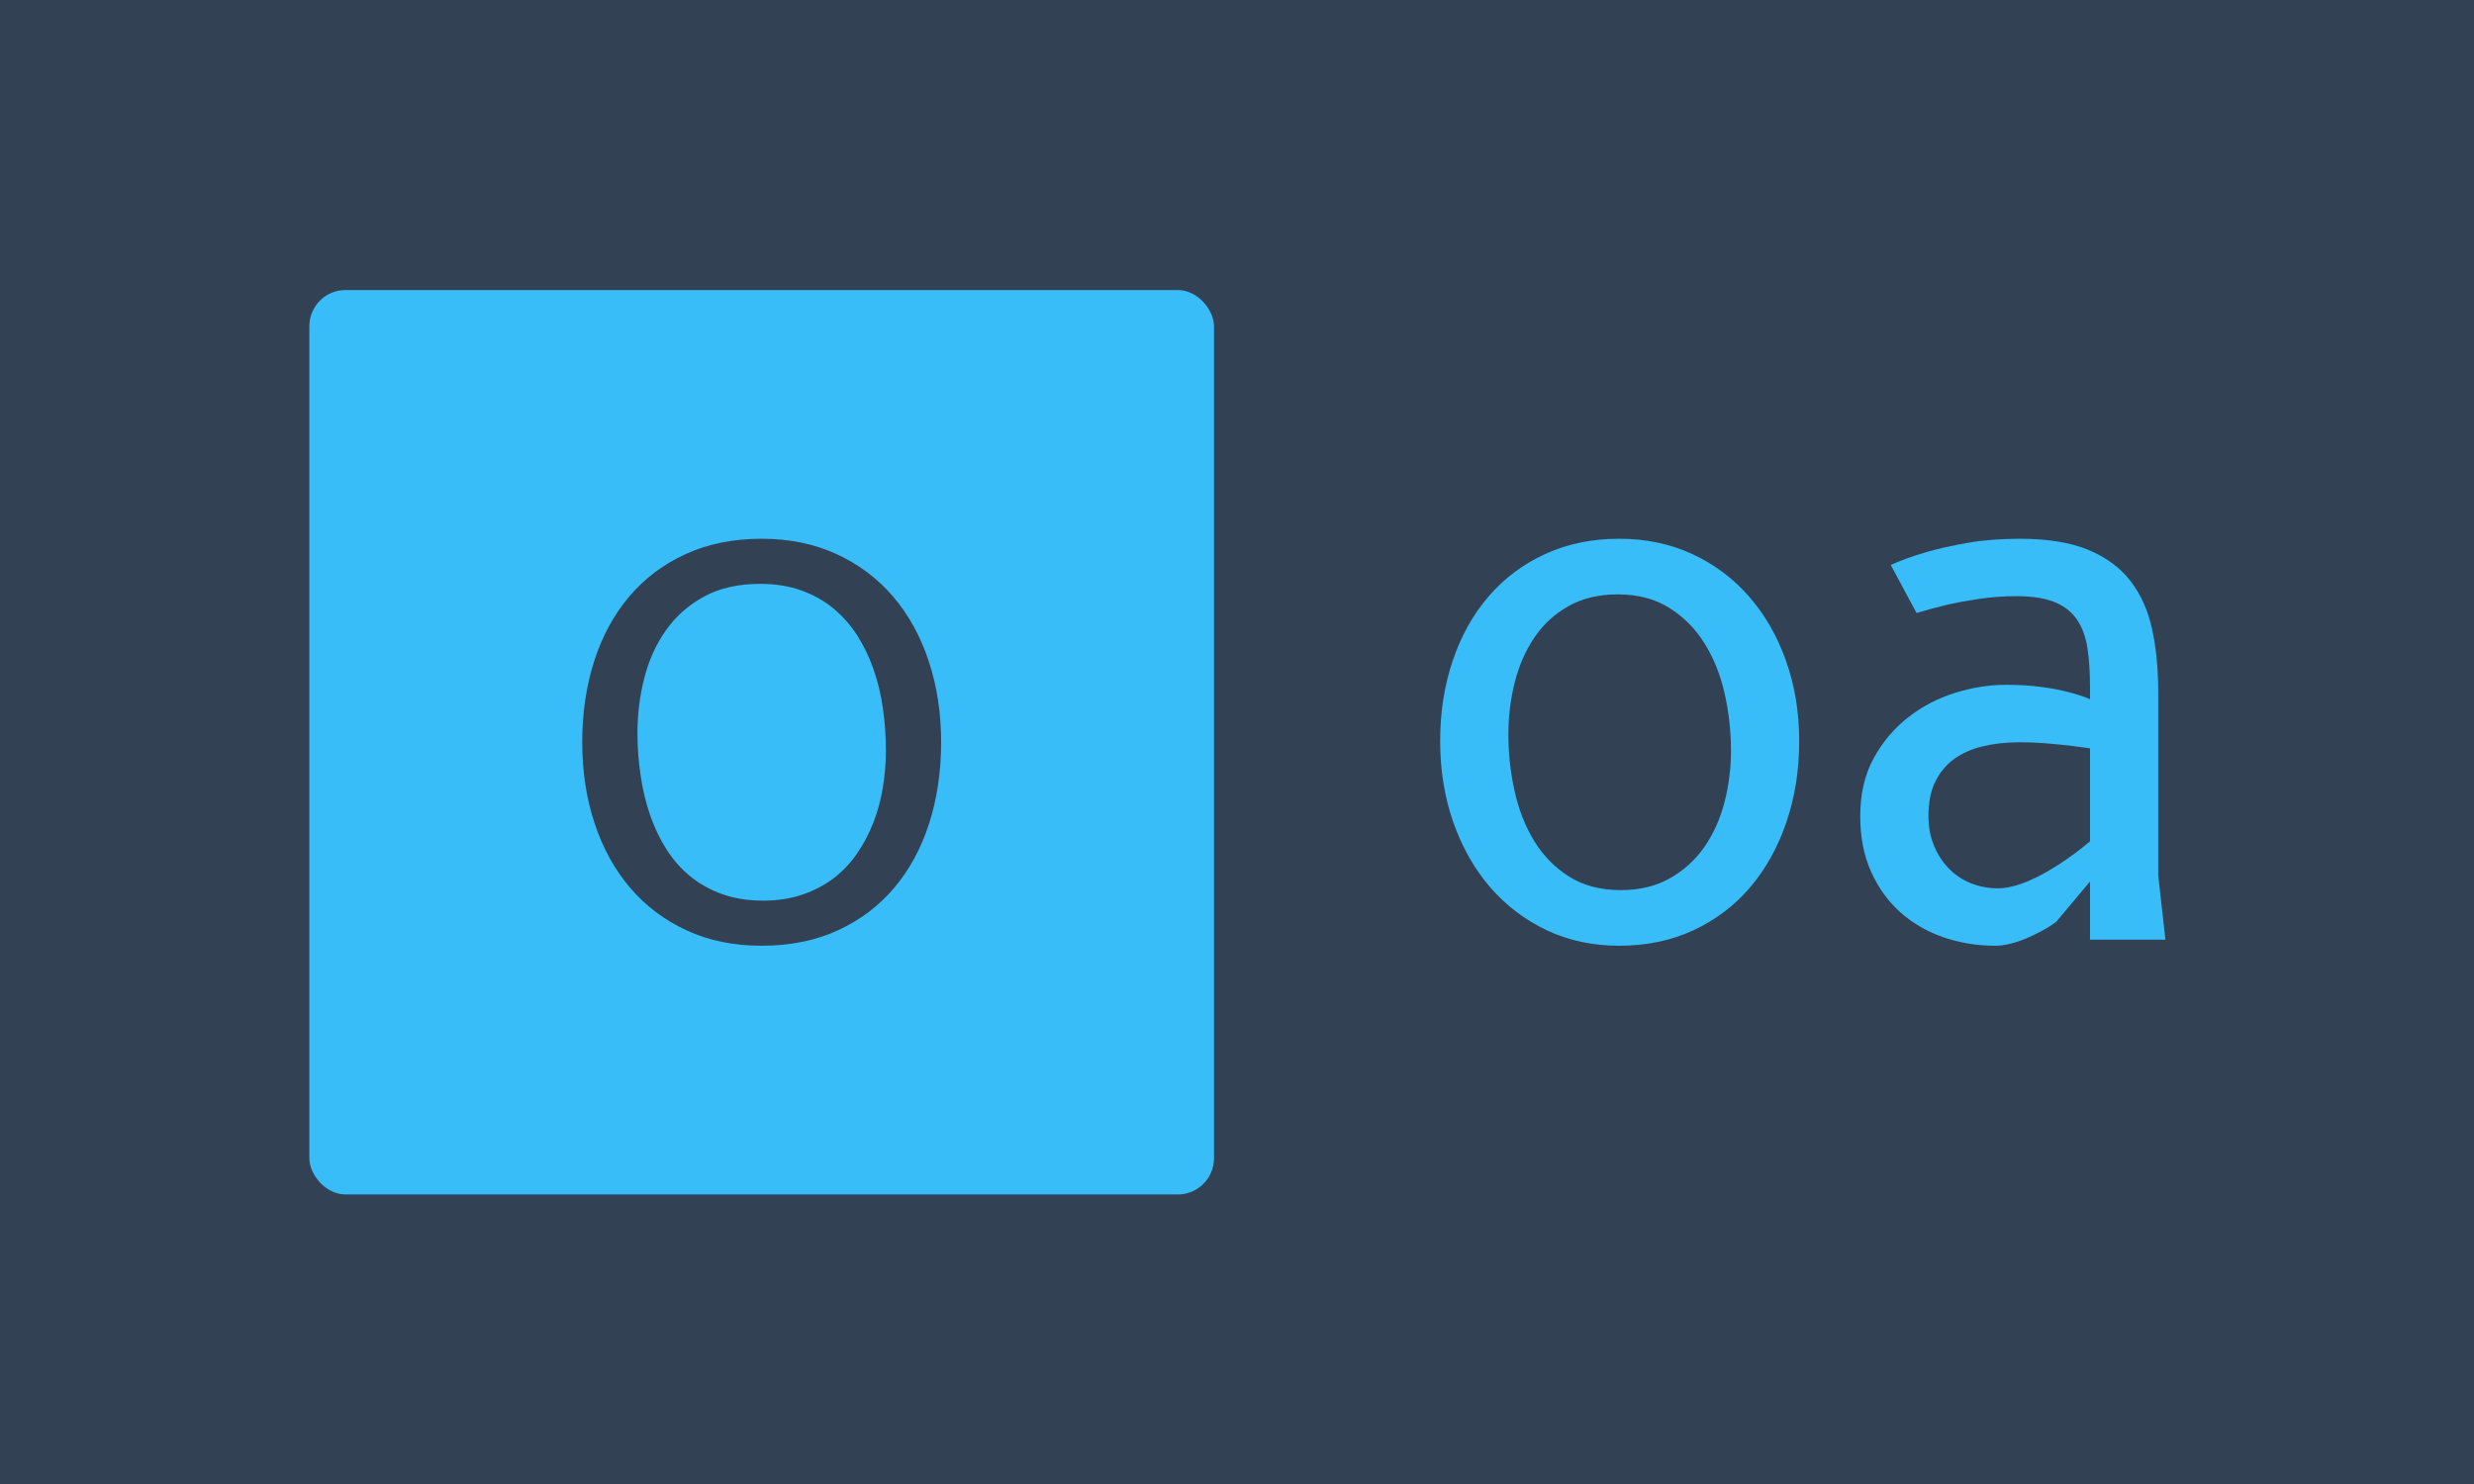
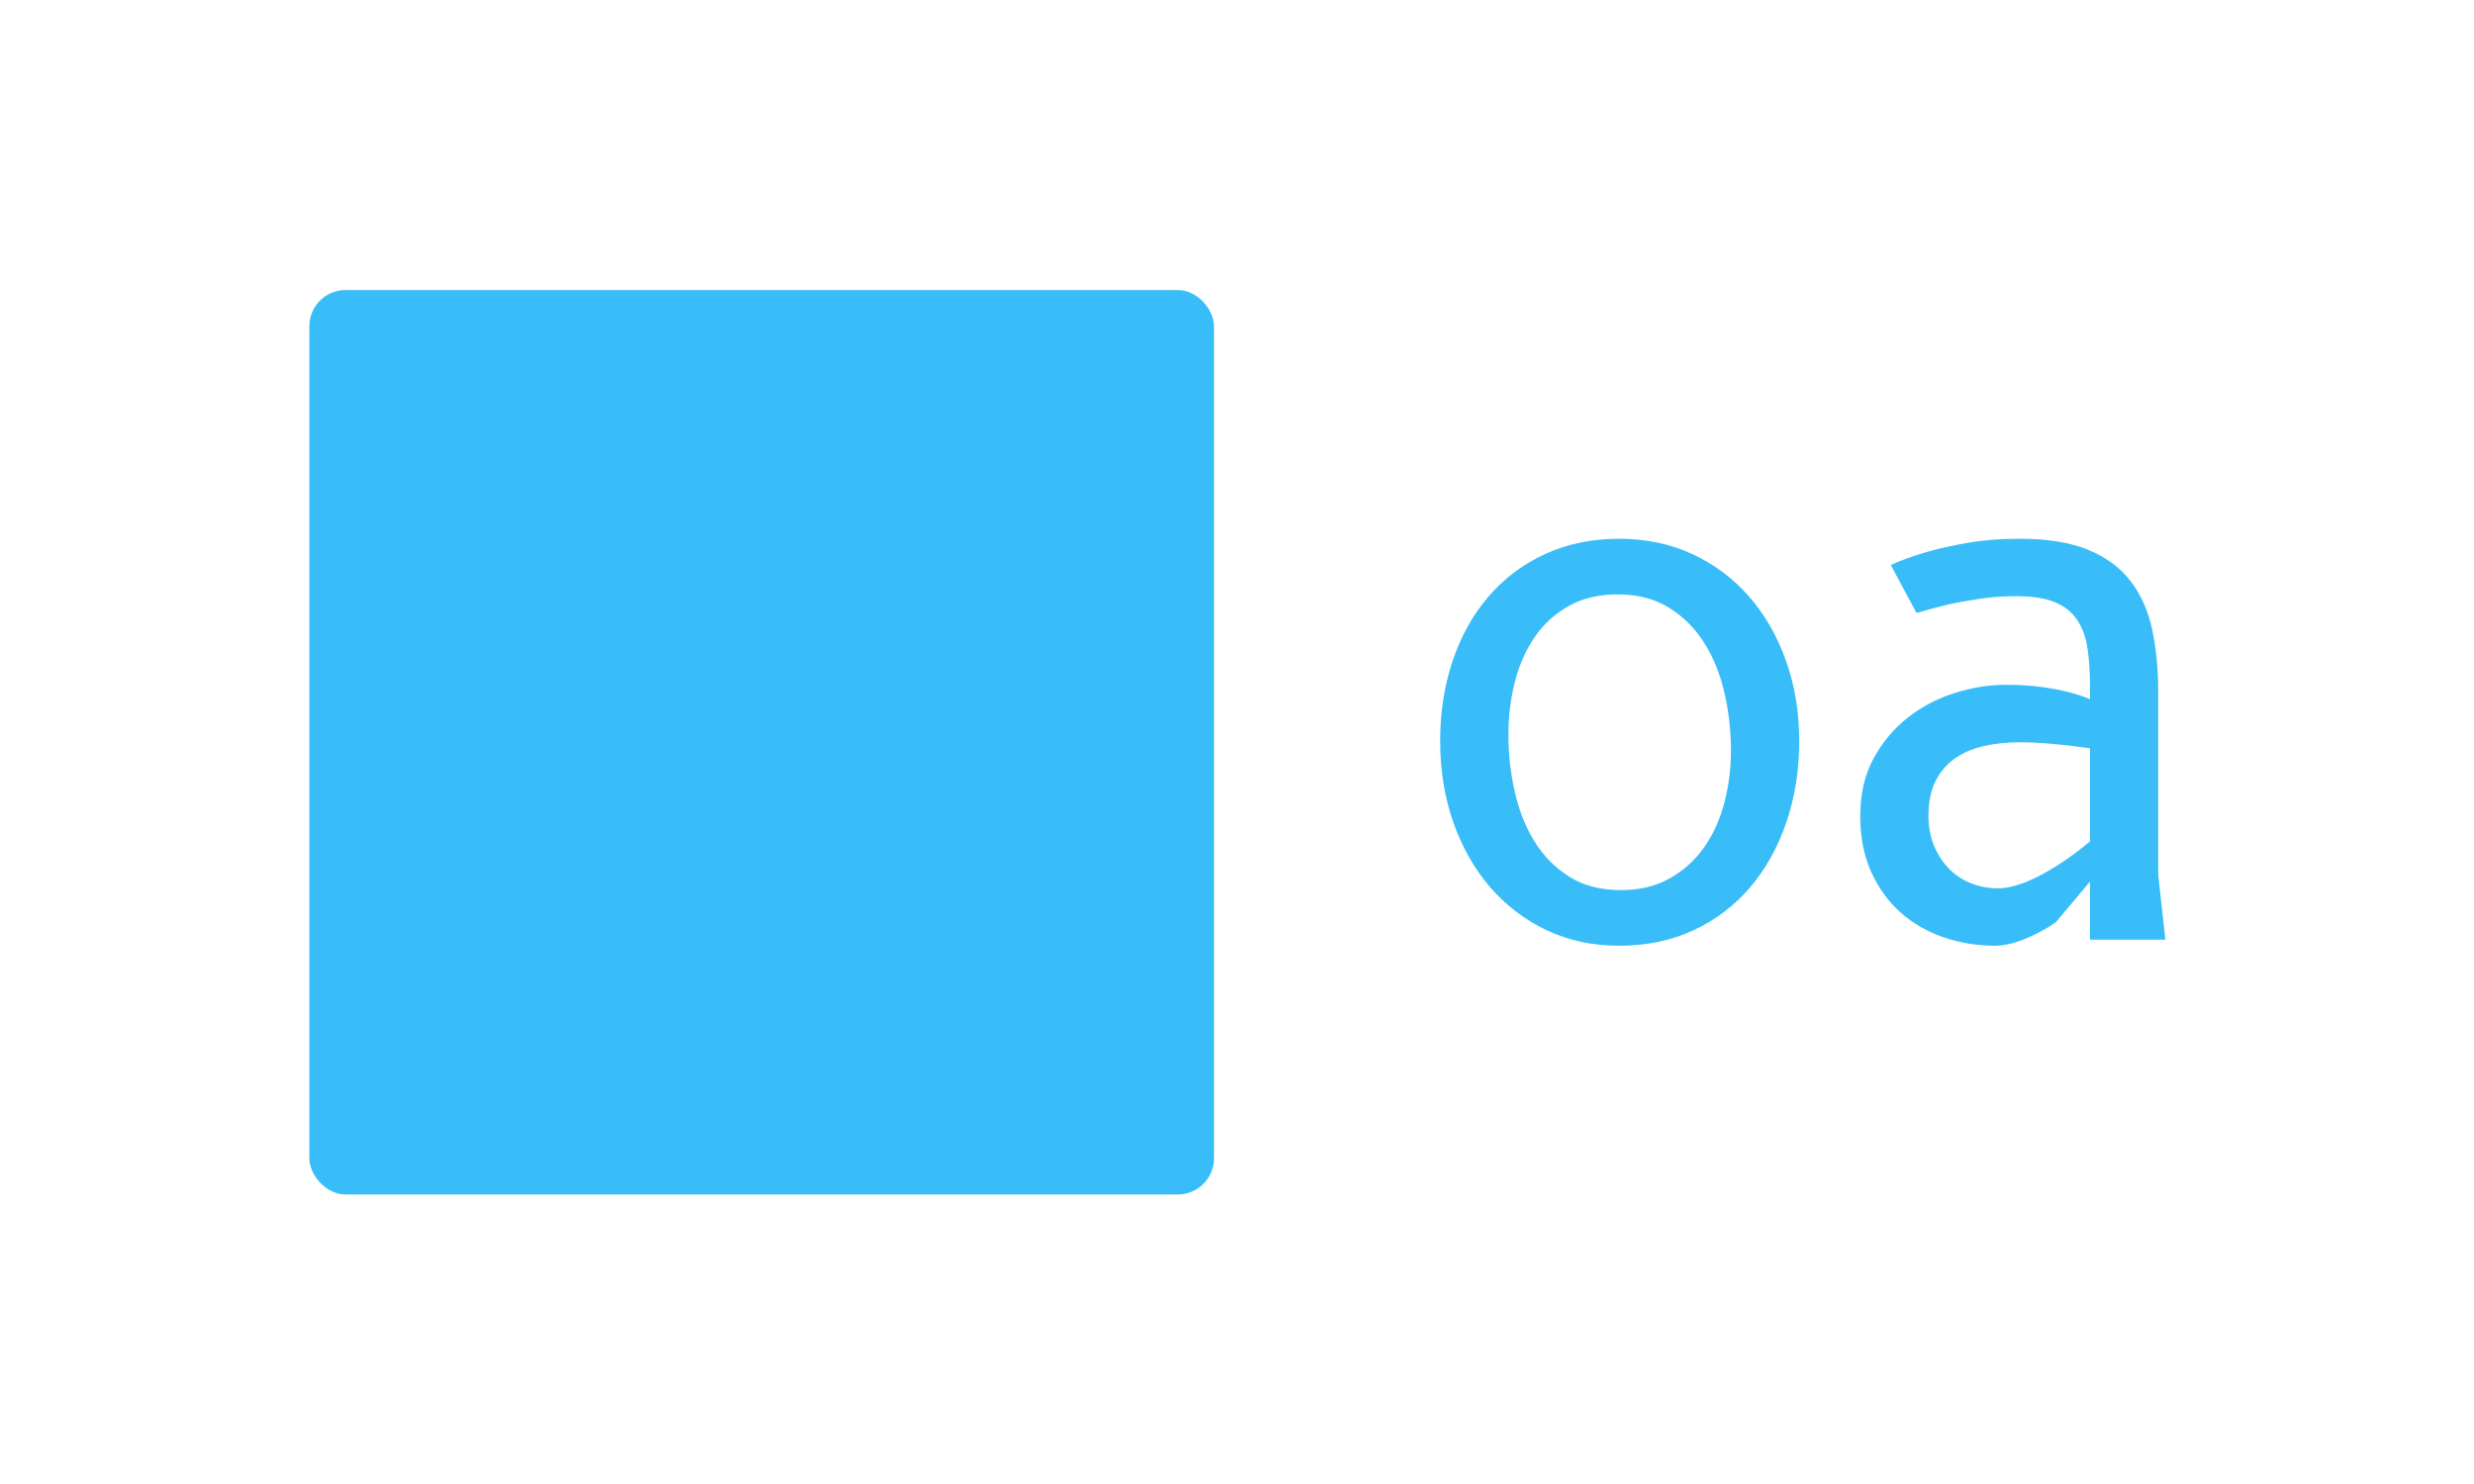
<svg xmlns="http://www.w3.org/2000/svg" version="1.1" width="100%" height="100%" viewBox="0 0 1000 600">
-   <rect width="1000" height="600" x="0" y="0" fill="#334155" />
  <g>
    <rect width="333.333" height="333.333" rx="13.333" ry="13.333" y="136.204" fill="#38bdf8" transform="matrix(1.097,0,0,1.097,0,-32.149)" x="113.981" />
-     <path d="M280.648 377.87L280.648 377.87Q265.192 377.87 252.968 372.193Q240.744 366.543 232.187 356.519Q223.631 346.496 219.094 332.751Q214.531 319.006 214.531 302.87L214.531 302.87Q214.531 286.735 218.931 272.99Q223.332 259.245 231.807 249.221Q240.255 239.198 252.588 233.548Q264.893 227.87 280.648 227.87L280.648 227.87Q295.996 227.87 308.274 233.548Q320.552 239.198 329.109 249.221Q337.665 259.245 342.202 272.99Q346.765 286.735 346.765 302.87L346.765 302.87Q346.765 319.006 342.365 332.751Q337.964 346.496 329.489 356.519Q321.041 366.543 308.709 372.193Q296.403 377.87 280.648 377.87ZM326.42 305.913L326.42 305.913Q326.42 298.089 325.333 290.511Q324.274 282.932 321.91 276.114Q319.574 269.323 315.853 263.51Q312.131 257.696 306.997 253.486Q301.863 249.276 295.181 246.885Q288.471 244.495 280.05 244.495L280.05 244.495Q268.044 244.495 259.487 249.14Q250.931 253.785 245.443 261.499Q239.956 269.241 237.43 279.102Q234.877 288.989 234.877 299.448L234.877 299.448Q234.877 307.38 236.018 314.986Q237.131 322.619 239.467 329.518Q241.831 336.418 245.498 342.231Q249.165 348.044 254.299 352.255Q259.433 356.465 266.115 358.855Q272.825 361.246 281.246 361.246L281.246 361.246Q289.15 361.246 295.616 359.046Q302.053 356.845 307.106 353.042Q312.131 349.212 315.744 343.942Q319.384 338.673 321.775 332.561Q324.165 326.449 325.279 319.631Q326.42 312.84 326.42 305.913Z " fill="#334155" transform="matrix(1.097,0,0,1.097,0,-32.149)" />
    <path d="M596.645 377.87L596.645 377.87Q581.983 377.87 569.857 372.138Q557.767 366.369 549.021 356.263Q540.312 346.121 535.462 332.304Q530.648 318.488 530.648 302.466L530.648 302.466Q530.648 286.481 535.278 272.775Q539.908 259.068 548.507 249.11Q557.106 239.115 569.342 233.493Q581.579 227.87 596.645 227.87L596.645 227.87Q611.344 227.87 623.507 233.493Q635.67 239.115 644.416 249.11Q653.162 259.068 658.049 272.775Q662.936 286.481 662.936 302.466L662.936 302.466Q662.936 318.488 658.233 332.304Q653.529 346.121 644.93 356.263Q636.332 366.369 624.058 372.138Q611.748 377.87 596.645 377.87ZM637.801 306.031L637.801 306.031Q637.801 295.337 635.486 285.011Q633.171 274.686 628.137 266.565Q623.103 258.407 615.165 253.409Q607.228 248.375 596.131 248.375L596.131 248.375Q585.548 248.375 577.868 252.748Q570.188 257.084 565.3 264.36Q560.413 271.636 558.098 280.896Q555.783 290.156 555.783 299.967L555.783 299.967Q555.783 310.661 558.098 320.986Q560.413 331.312 565.374 339.397Q570.335 347.444 578.198 352.405Q586.062 357.366 597.196 357.366L597.196 357.366Q607.632 357.366 615.312 352.993Q622.993 348.657 628.027 341.418Q633.024 334.215 635.413 324.955Q637.801 315.695 637.801 306.031ZM795.224 351.817L797.87 375.629L770.09 375.629L770.09 354.205L757.669 369.014Q755.391 370.741 752.488 372.322Q749.585 373.902 746.608 375.151Q743.632 376.437 740.655 377.135Q737.679 377.87 735.18 377.87L735.18 377.87Q725.259 377.87 716.182 374.784Q707.106 371.66 700.308 365.634Q693.509 359.607 689.467 350.678Q685.425 341.748 685.425 330.136L685.425 330.136Q685.425 317.826 690.386 308.75Q695.347 299.71 703.1 293.684Q710.817 287.657 720.335 284.681Q729.889 281.704 739.002 281.704L739.002 281.704Q746.535 281.704 752.304 282.513Q758.037 283.284 762.005 284.35L762.005 284.35Q766.635 285.526 770.09 286.996L770.09 286.996L770.09 282.366Q770.09 274.575 769.171 268.328Q768.252 262.118 765.386 257.819Q762.556 253.52 757.191 251.278Q751.826 249.036 742.97 249.036L742.97 249.036Q735.842 249.036 729.227 250.029Q722.613 251.021 717.432 252.197L717.432 252.197Q711.368 253.667 706.187 255.247L706.187 255.247L696.67 237.535Q702.476 234.889 709.898 232.758L709.898 232.758Q716.256 230.92 724.965 229.377Q733.71 227.87 744.293 227.87L744.293 227.87Q759.506 227.87 769.428 231.949Q779.35 236.065 785.045 243.488Q790.741 250.874 792.983 261.273Q795.224 271.636 795.224 284.35L795.224 284.35L795.224 351.817ZM770.09 339.397L770.09 305.112Q766.378 304.597 762.152 304.046L762.152 304.046Q758.588 303.679 753.958 303.275Q749.328 302.87 744.293 302.87L744.293 302.87Q736.871 302.87 730.734 304.34Q724.597 305.773 720.077 309.007Q715.594 312.277 713.059 317.422Q710.56 322.567 710.56 329.989L710.56 329.989Q710.56 335.942 712.544 340.83Q714.529 345.717 717.983 349.318Q721.4 352.883 726.104 354.793Q730.807 356.704 736.209 356.704L736.209 356.704Q738.745 356.704 741.574 355.969Q744.44 355.271 747.27 354.058Q750.099 352.883 752.966 351.302Q755.795 349.686 758.331 348.106L758.331 348.106Q764.284 344.284 770.09 339.397L770.09 339.397Z " fill="#38bdf8" transform="matrix(1.097,0,0,1.097,0,-32.149)" />
  </g>
</svg>